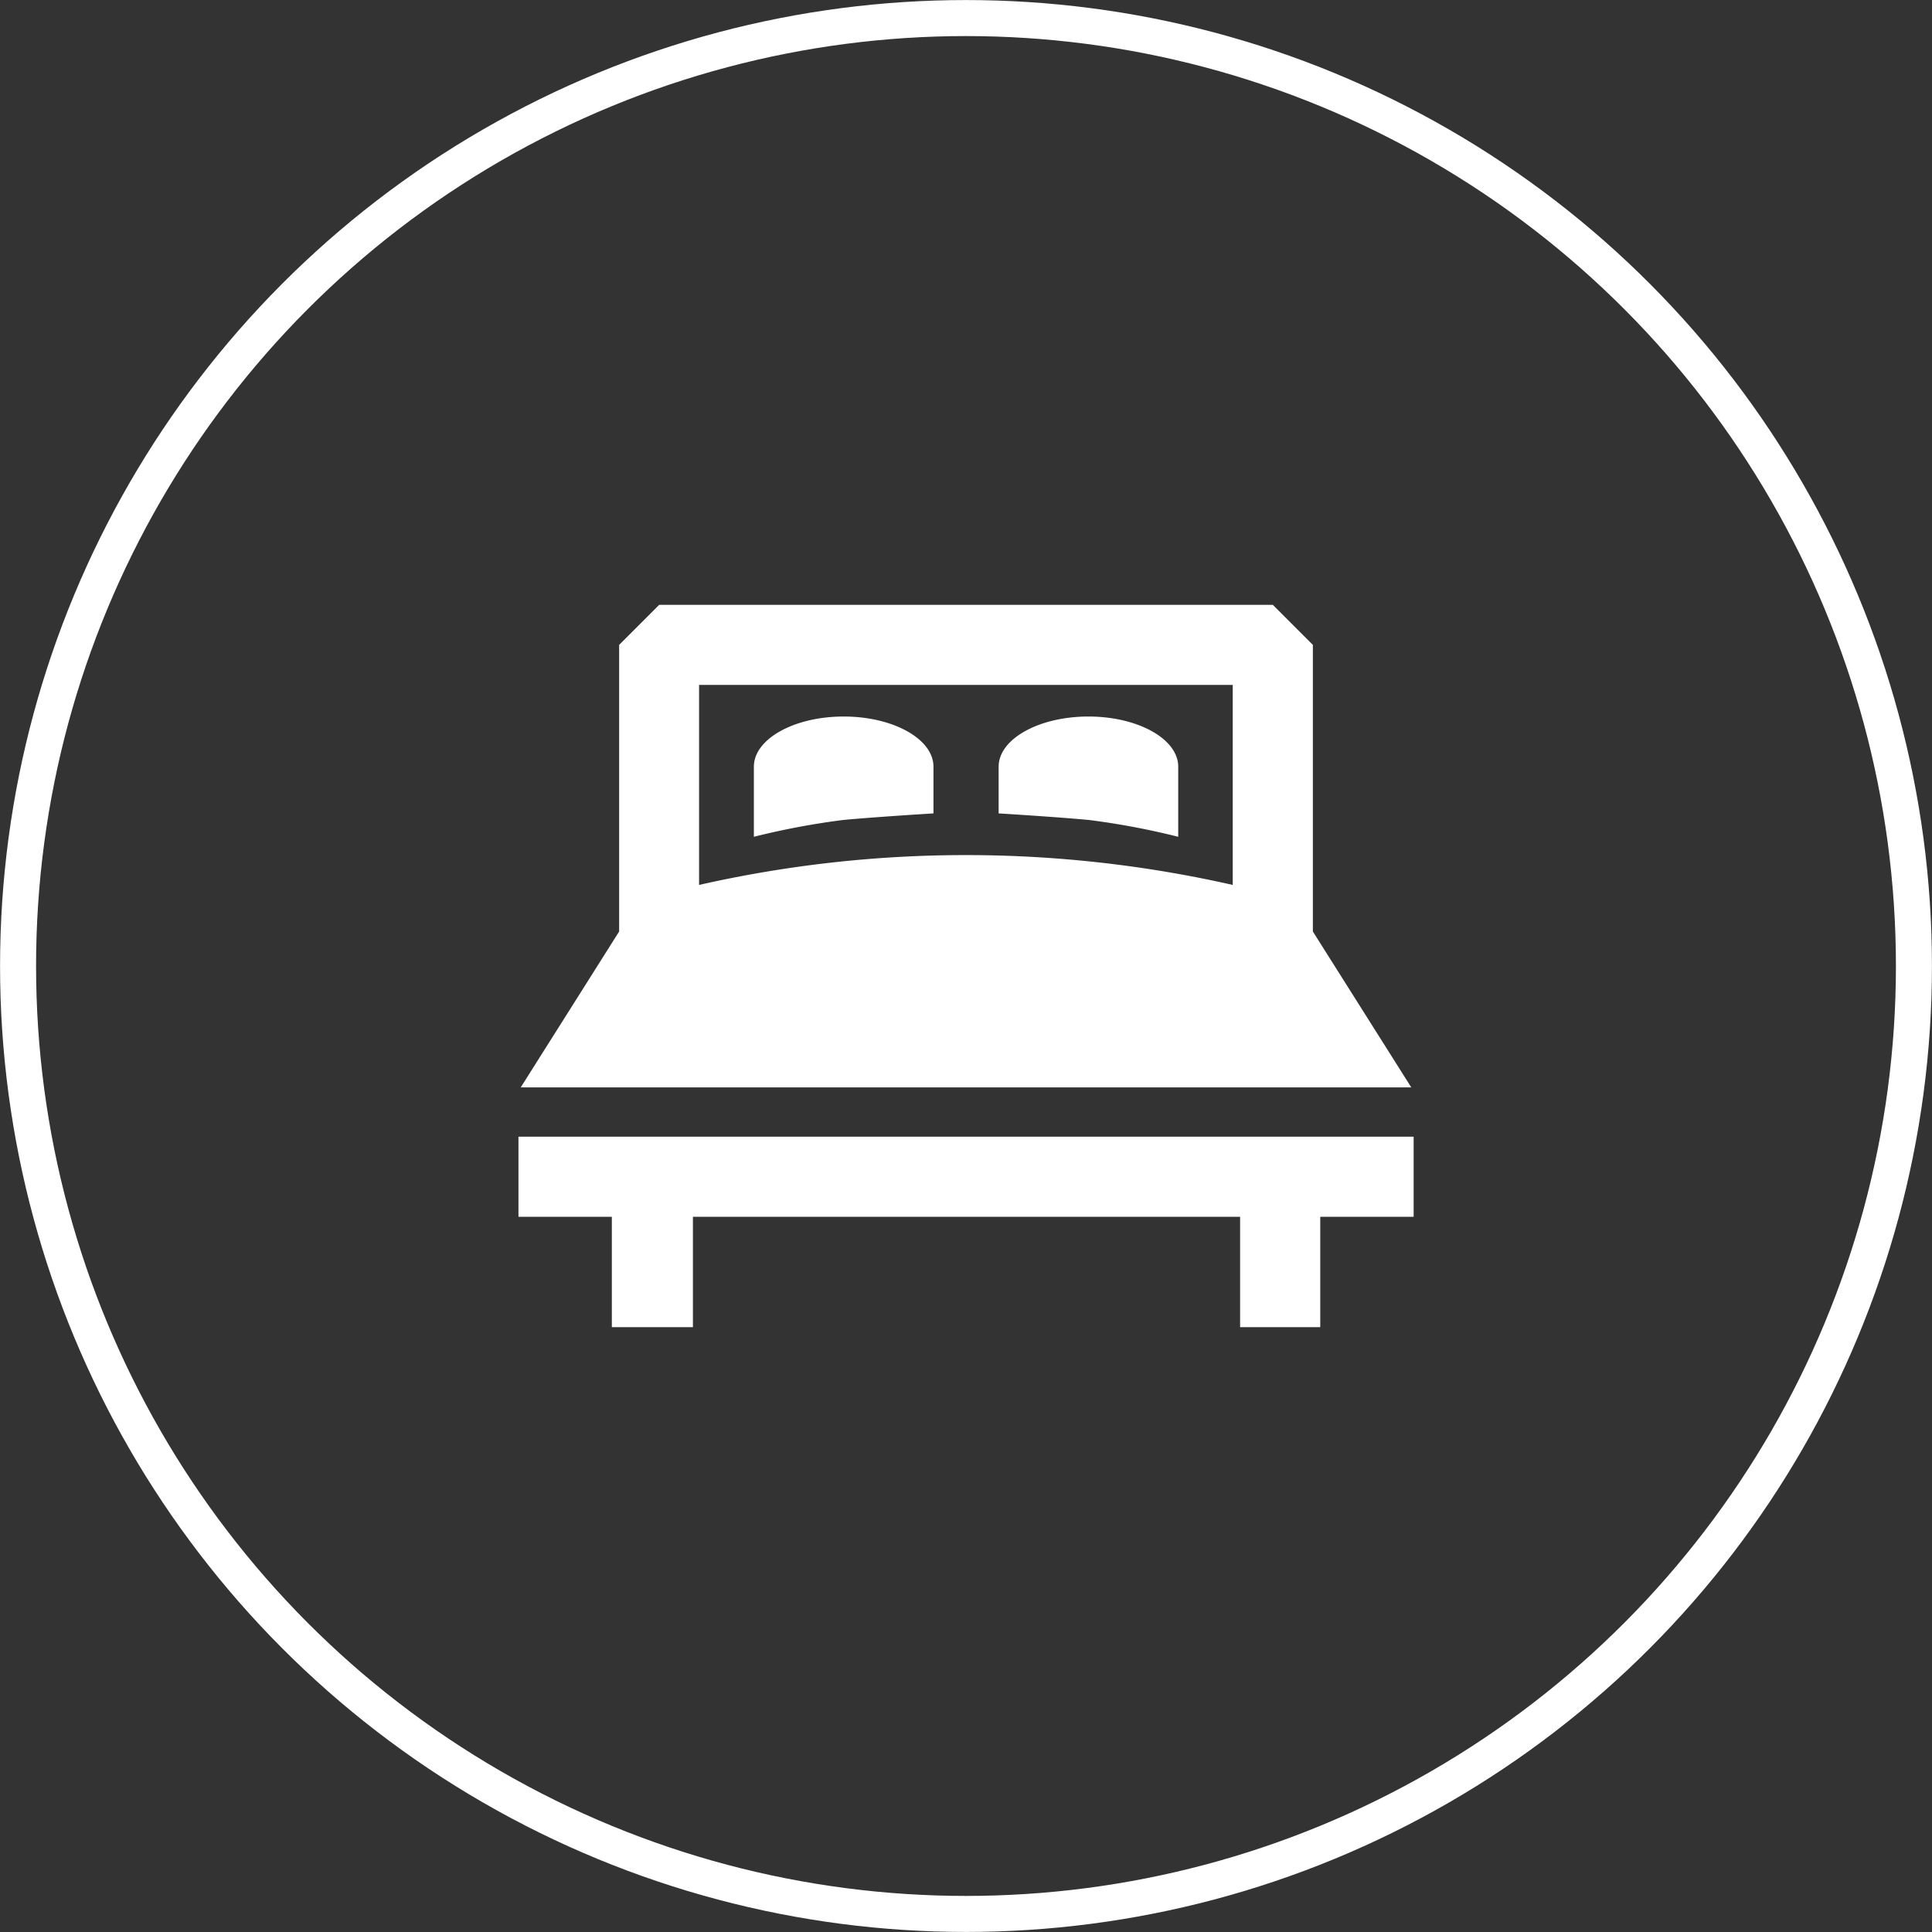
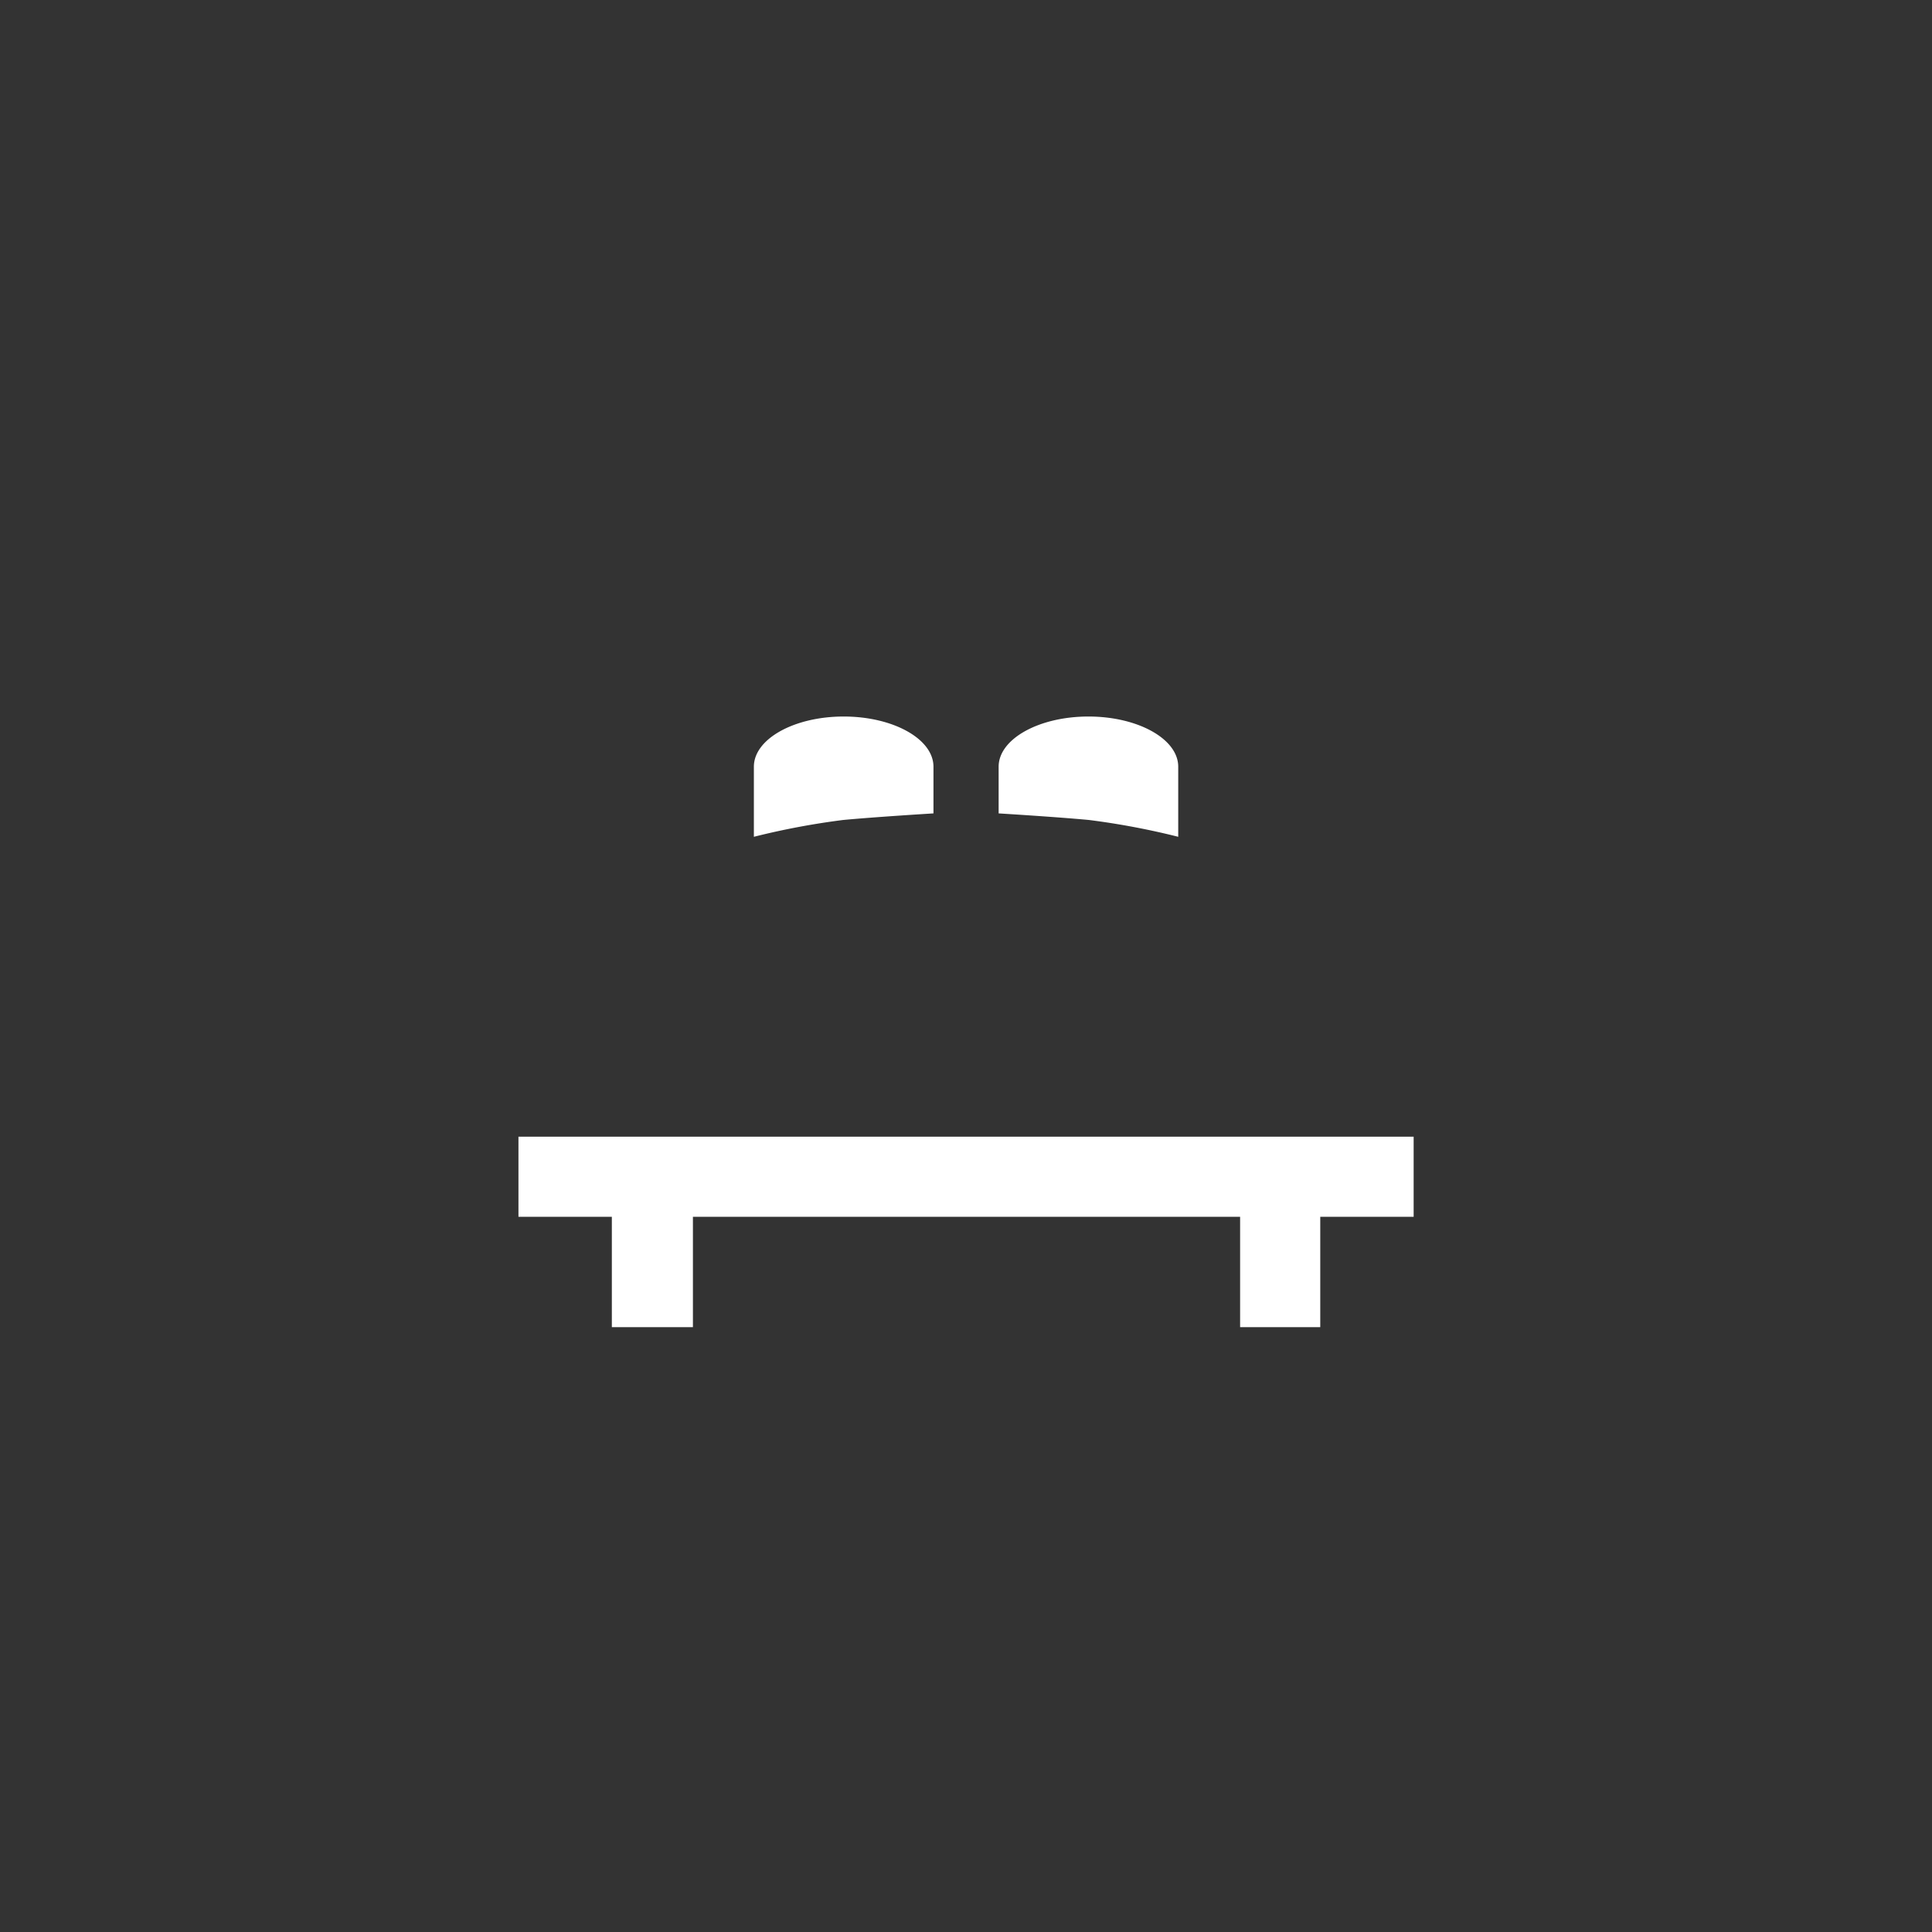
<svg xmlns="http://www.w3.org/2000/svg" id="Capa_1" data-name="Capa 1" viewBox="0 0 188.26 188.26">
  <rect x="0" y="0" width="188.26" height="188.26" fill="#333333" stroke="none" />
  <defs>
    <style>
      .cls-1 {
        fill: #fff;
      }

      .cls-2 {
        fill: none;
        stroke: #fff;
        stroke-miterlimit: 10;
        stroke-width: 3.51px;
      }
    </style>
  </defs>
  <title>ico-cama</title>
  <g>
    <g>
-       <path class="cls-1" d="M4831,2376.56l-9.59-15.19v-27.93l-3.9-3.9h-59.8l-3.9,3.9v27.93l-9.59,15.19H4831Zm-17.4-39.22v19.49a117.68,117.68,0,0,0-52,0v-19.49h52Zm0,0" transform="translate(-4693.48 -2270.6)" />
      <path class="cls-1" d="M4744,2381.36v7.81h9.1v10.75H4761v-10.75h53.32v10.75h7.81v-10.75h9.1v-7.81H4744Zm0,0" transform="translate(-4693.48 -2270.6)" />
      <path class="cls-1" d="M4784.44,2349.86v-4.55c0-2.7-3.92-4.89-8.75-4.89s-8.75,2.19-8.75,4.89v6.83a73.4,73.4,0,0,1,8.71-1.64c3.2-.3,8.79-0.64,8.79-0.64h0Zm0,0" transform="translate(-4693.48 -2270.6)" />
      <path class="cls-1" d="M4808.29,2352.14v-6.83c0-2.7-3.92-4.89-8.75-4.89s-8.75,2.19-8.75,4.89v4.55s5.6,0.34,8.79.64a73.41,73.41,0,0,1,8.71,1.64h0Zm0,0" transform="translate(-4693.48 -2270.6)" />
    </g>
-     <circle class="cls-2" cx="94.13" cy="94.13" r="92.37" />
  </g>
</svg>